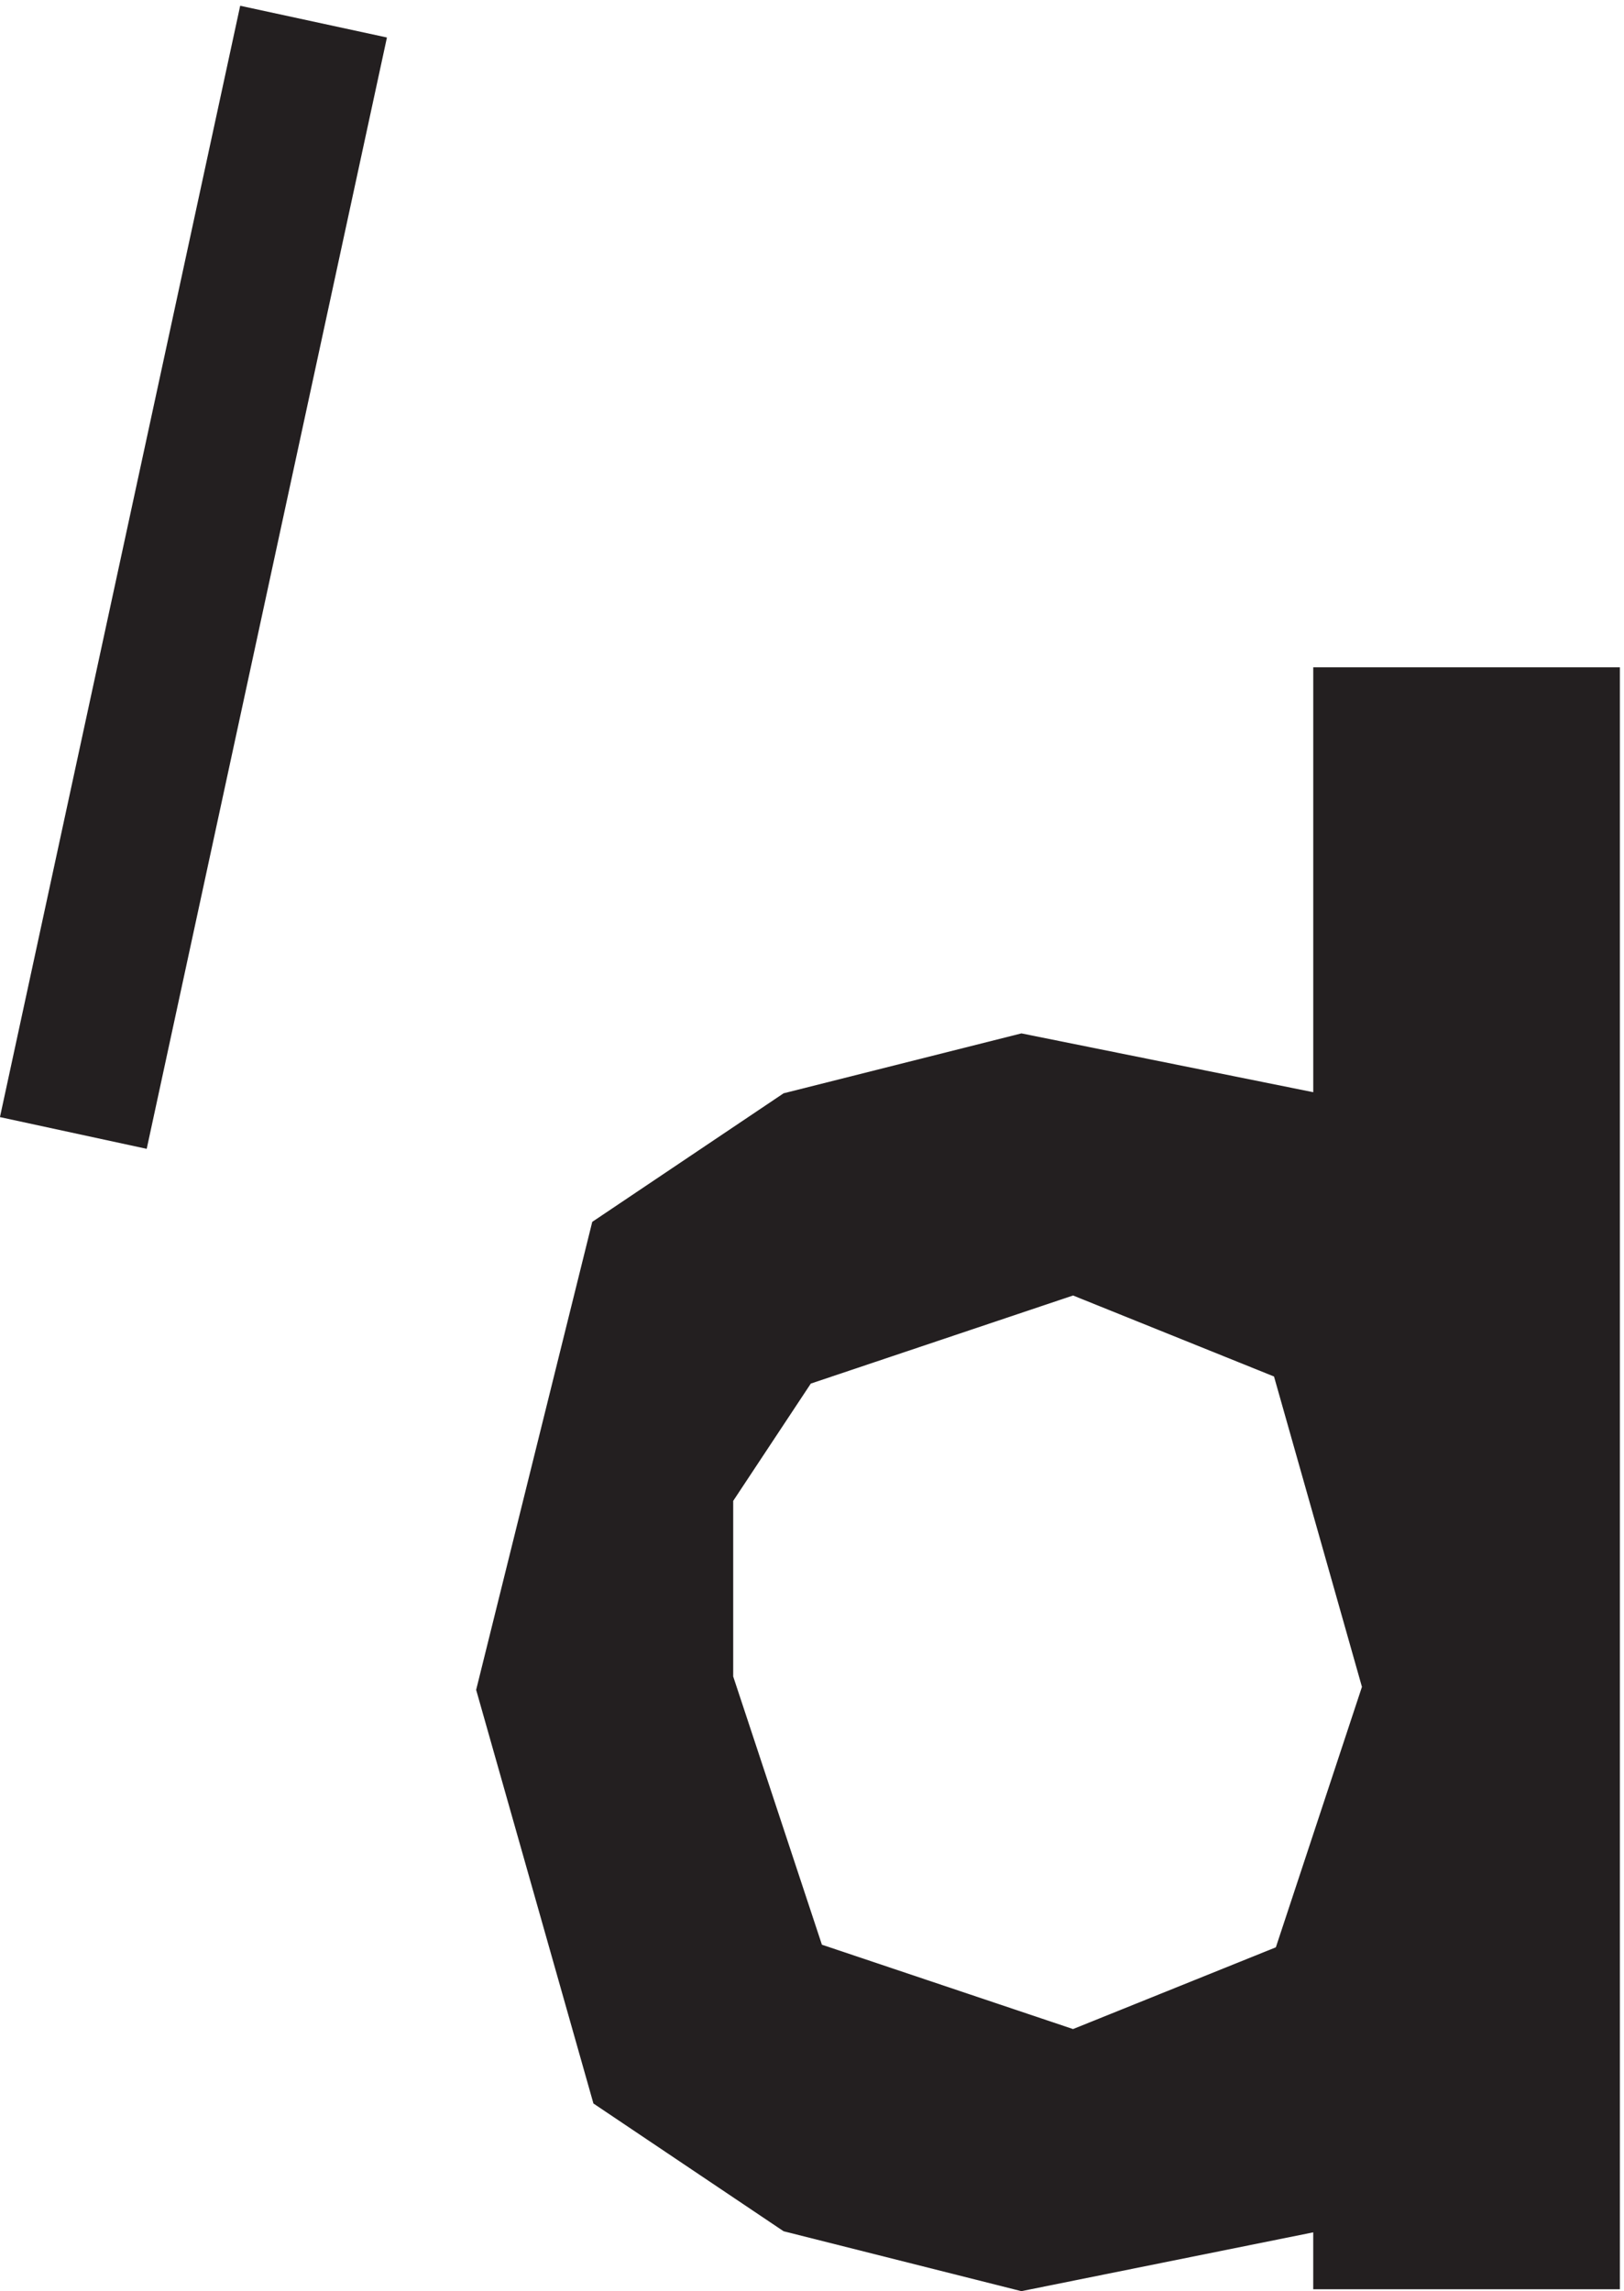
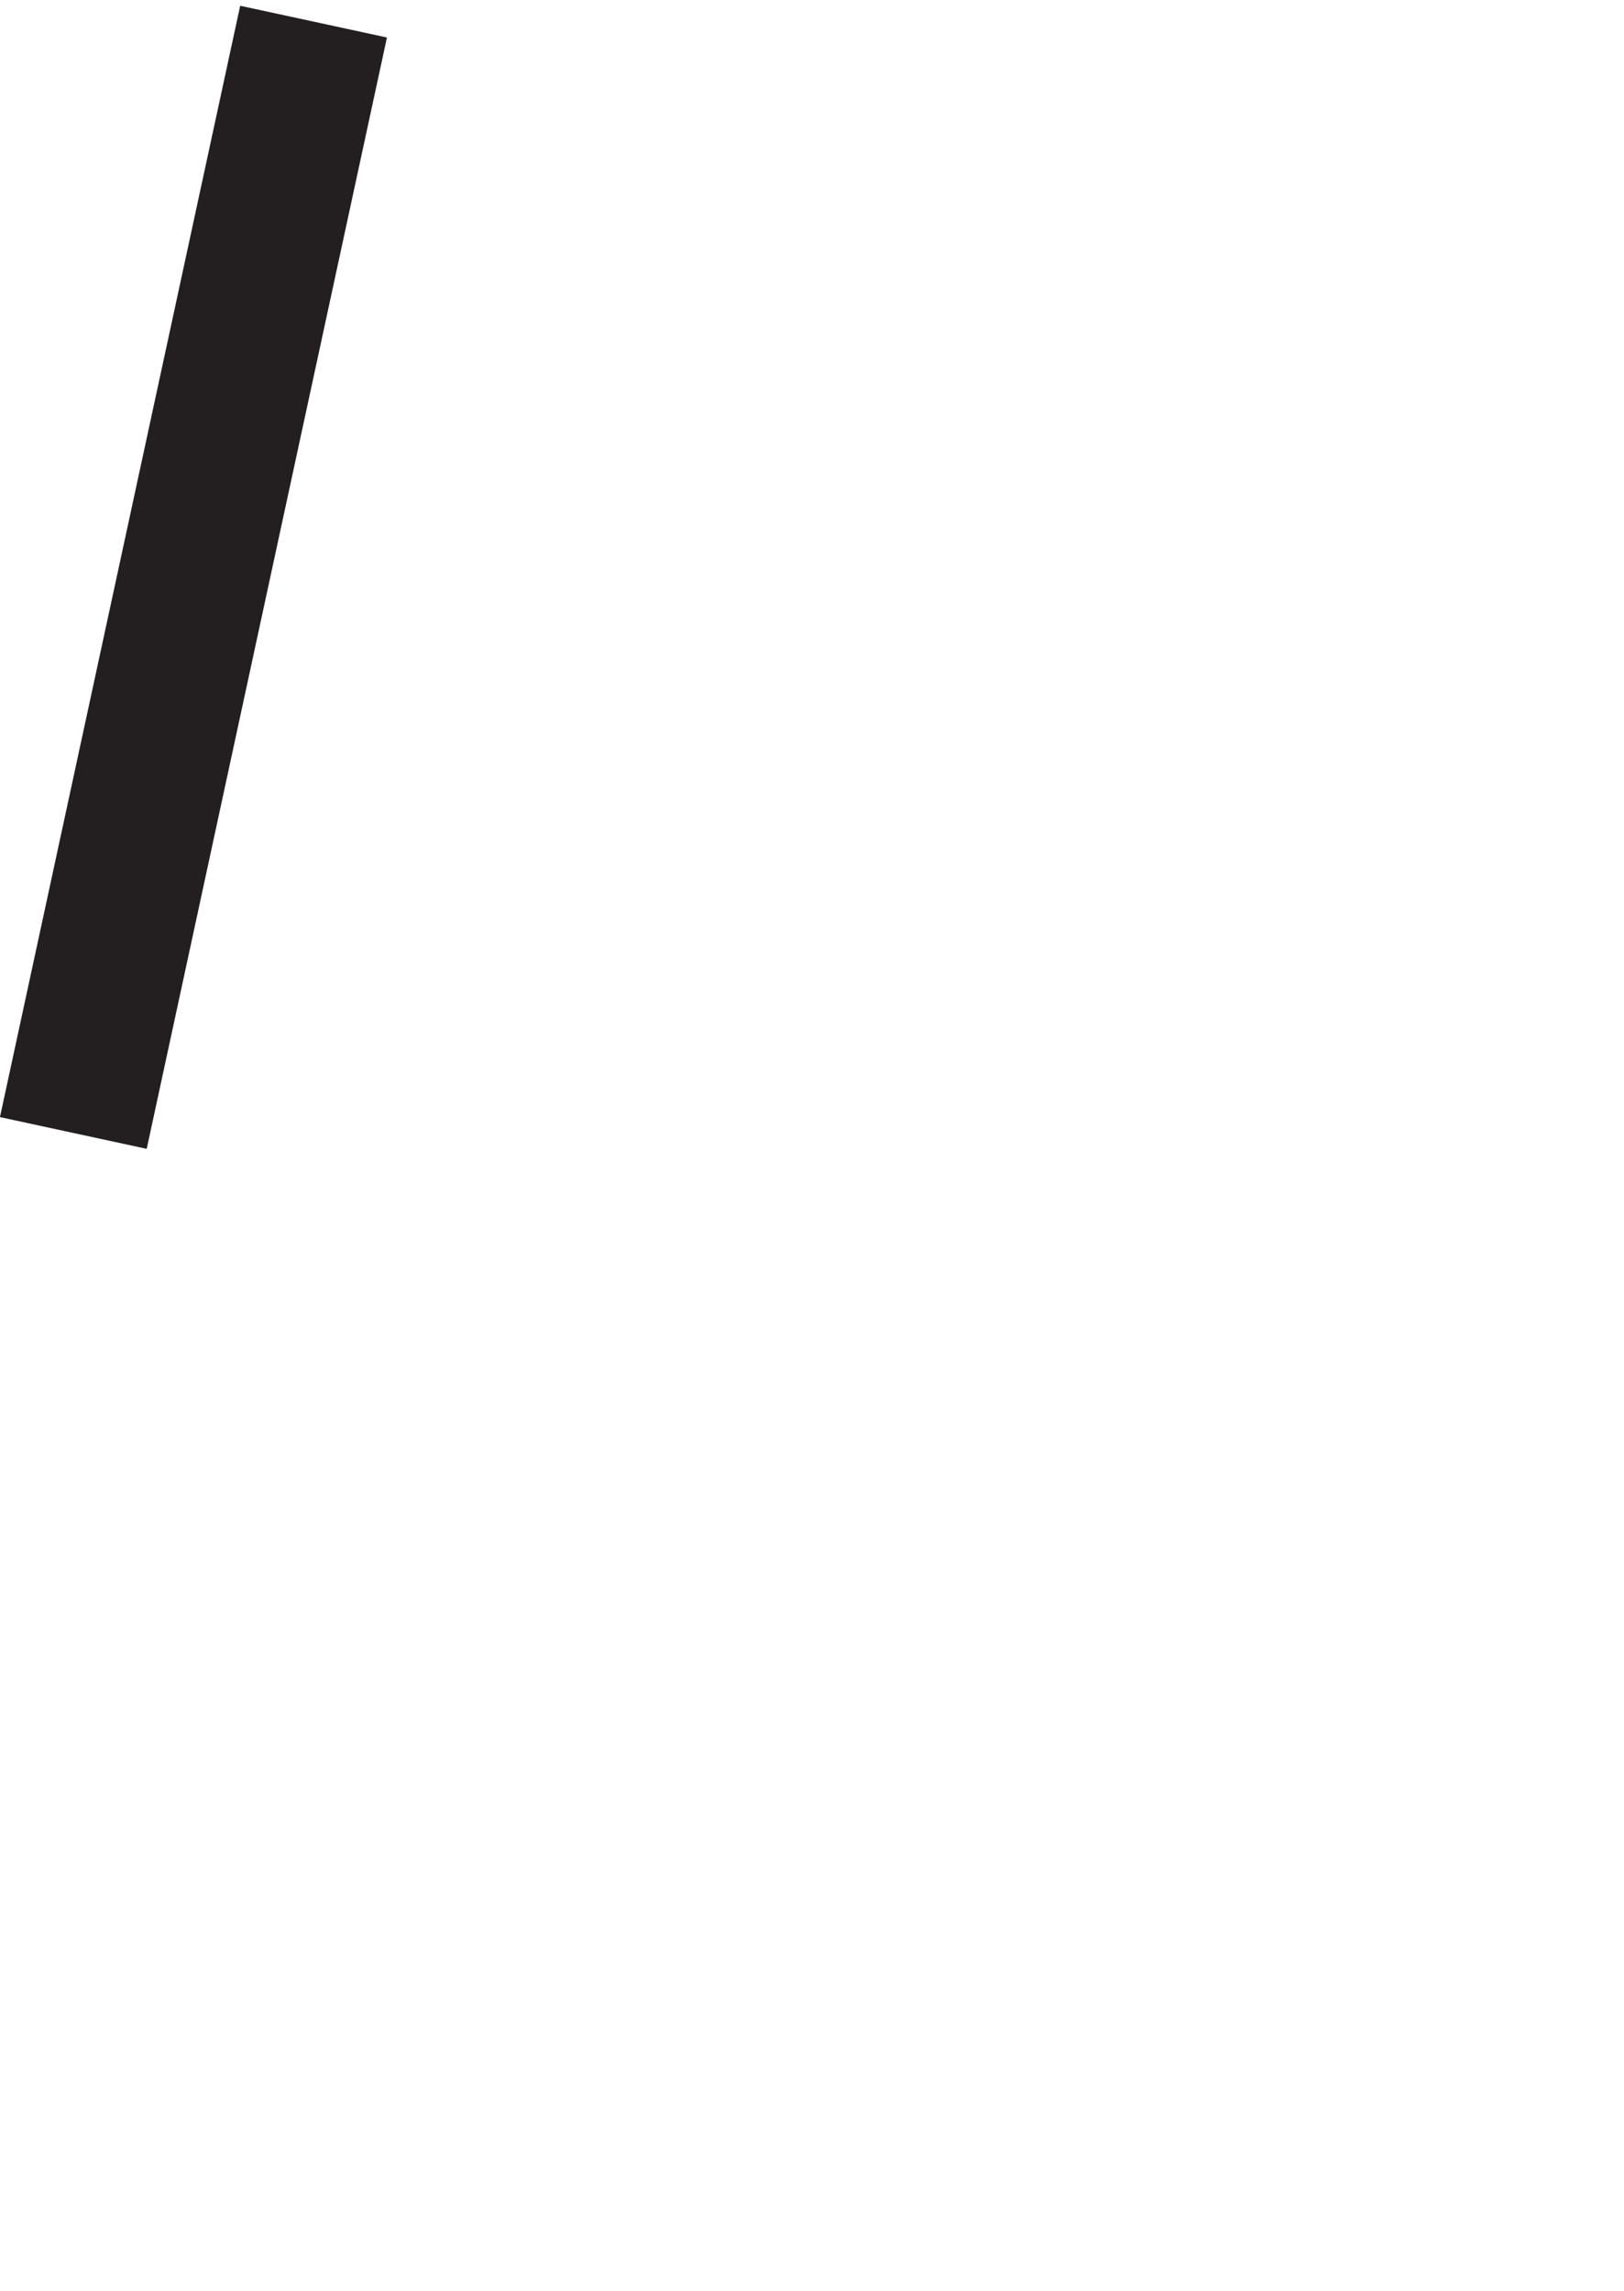
<svg xmlns="http://www.w3.org/2000/svg" xml:space="preserve" width="10.789" height="15.218">
  <path d="m15.332 112.664-12-55.5" style="fill:none;stroke:#231f20;stroke-width:7.5;stroke-linecap:butt;stroke-linejoin:miter;stroke-miterlimit:10;stroke-dasharray:none;stroke-opacity:1" transform="matrix(.133 0 0 -.133 .044 15.128)" />
-   <path d="M69.016 3.168v10.5l-5.207-7.875L50.78 3.168 40.36 5.793l-7.816 5.25-5.211 18.375 5.211 21 7.816 5.25 10.422 2.625 13.028-2.625 5.207-7.875v28.875h7.816v-73.5ZM37.754 47.793l-5.211-7.875v-10.5l5.21-15.75 15.634-5.25 13.027 5.25 5.207 15.75-5.207 18.375-13.027 5.25-15.633-5.25" style="fill:#231f20;fill-opacity:1;fill-rule:evenodd;stroke:none" transform="matrix(.133 0 0 -.133 .044 15.128)" />
-   <path d="M69.016 3.168v10.5l-5.207-7.875L50.78 3.168 40.36 5.793l-7.816 5.25-5.211 18.375 5.211 21 7.816 5.25 10.422 2.625 13.028-2.625 5.207-7.875v28.875h7.816v-73.5ZM37.754 47.793l-5.211-7.875v-10.5l5.21-15.75 15.634-5.25 13.027 5.25 5.207 15.75-5.207 18.375-13.027 5.25z" style="fill:none;stroke:#231f20;stroke-width:7.5;stroke-linecap:butt;stroke-linejoin:miter;stroke-miterlimit:10;stroke-dasharray:none;stroke-opacity:1" transform="matrix(.133 0 0 -.133 .044 15.128)" />
</svg>